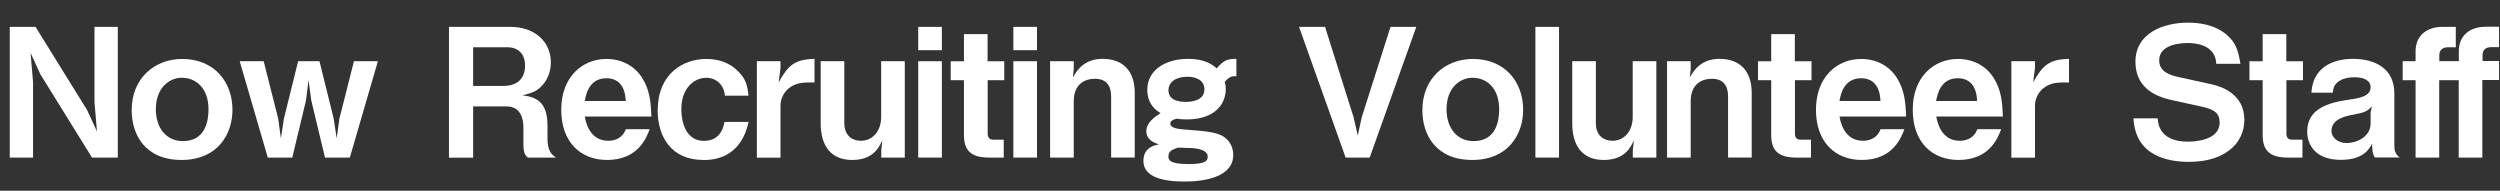
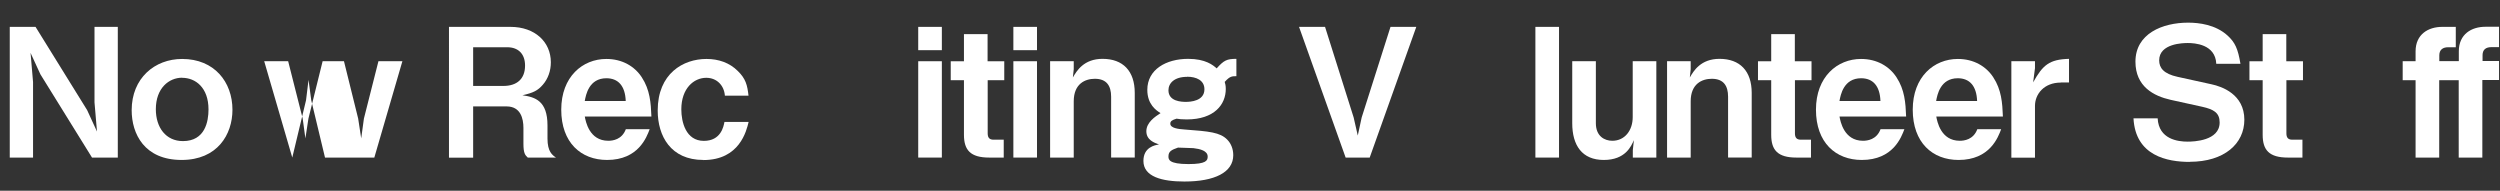
<svg xmlns="http://www.w3.org/2000/svg" id="b" data-name="レイヤー 2" viewBox="0 0 230.69 17.6">
  <rect x="0" y="0" width="230.69" height="17.6" fill="#333333" stroke="none" />
  <defs>
    <style>
      .d {
        fill: #fff;
      }
    </style>
  </defs>
  <g id="c" data-name="レイヤー 1">
    <g>
      <path class="d" d="M8.49,14.54L3.73,6.86l-.91-1.98.23,2.69v6.97H.9V2.48h2.38l4.76,7.68.91,1.98-.23-2.69V2.48h2.15v12.06h-2.38Z" />
      <path class="d" d="M16.76,14.76c-3.44,0-4.61-2.41-4.61-4.59,0-2.96,2.13-4.73,4.66-4.73,2.96,0,4.64,2.12,4.64,4.69,0,2.28-1.39,4.63-4.69,4.63ZM16.81,7.17c-1.22,0-2.43.96-2.43,2.91,0,1.69.93,2.94,2.5,2.94,2.05,0,2.36-1.82,2.36-2.92,0-2.03-1.21-2.92-2.43-2.92Z" />
-       <path class="d" d="M32.25,14.54h-2.26l-1.27-5.29-.25-1.88-.23,1.88-1.27,5.29h-2.26l-2.59-8.89h2.21l1.34,5.29.25,1.83.28-1.83,1.31-5.29h1.97l1.31,5.29.28,1.83.25-1.83,1.34-5.29h2.21l-2.59,8.89Z" />
+       <path class="d" d="M32.25,14.54h-2.26l-1.27-5.29-.25-1.88-.23,1.88-1.27,5.29l-2.59-8.89h2.21l1.34,5.29.25,1.83.28-1.83,1.31-5.29h1.97l1.31,5.29.28,1.83.25-1.83,1.34-5.29h2.21l-2.59,8.89Z" />
      <path class="d" d="M48.7,14.54c-.25-.23-.4-.41-.4-1.29v-1.45c0-.86-.26-1.98-1.55-1.98h-3.09v4.73h-2.23V2.48h5.68c2.25,0,3.72,1.39,3.72,3.27,0,.79-.26,1.52-.74,2.07-.46.53-.86.74-1.88.97,1.17.17,2.31.51,2.31,2.78v1.22c0,1.21.45,1.52.78,1.75h-2.59ZM46.82,4.36h-3.16v3.57h2.79c1.24,0,2-.64,2-1.88,0-1.09-.64-1.69-1.64-1.69Z" />
      <path class="d" d="M53.96,10.74c.08.45.41,2.25,2.17,2.25.4,0,1.26-.1,1.62-1.07h2.2c-.28.74-1.04,2.84-3.93,2.84-2.41,0-4.23-1.6-4.23-4.64s1.97-4.68,4.16-4.68c1.47,0,2.61.68,3.27,1.69.76,1.16.84,2.36.89,3.62h-6.15ZM55.96,7.22c-1.62,0-1.9,1.54-2,2.1h3.78c-.05-1.39-.69-2.1-1.79-2.1Z" />
      <path class="d" d="M64.9,14.76c-3.01,0-4.21-2.21-4.21-4.56,0-3.42,2.36-4.76,4.5-4.76,1.12,0,2.13.35,2.89,1.11.73.71.88,1.29.99,2.28h-2.18c-.07-.94-.74-1.65-1.72-1.65-1.14,0-2.3.97-2.3,2.91,0,1.16.41,2.91,2.08,2.91,1.57,0,1.82-1.32,1.9-1.75h2.23c-.2.83-.83,3.52-4.18,3.52Z" />
-       <path class="d" d="M74.4,7.62c-1.54,0-2.38,1.06-2.38,2.15v4.78h-2.18V5.65h2.18v.64l-.17,1.31c.89-1.6,1.49-2.12,3.31-2.17v2.18h-.76Z" />
-       <path class="d" d="M81.32,14.54v-.69l.1-.92c-.25.56-.78,1.83-2.78,1.83s-2.91-1.34-2.91-3.39v-5.72h2.18v5.72c0,1.21.81,1.62,1.52,1.62,1.16,0,1.88-.97,1.88-2.18v-5.16h2.18v8.89h-2.18Z" />
      <path class="d" d="M84.73,4.63v-2.15h2.18v2.15h-2.18ZM84.73,14.54V5.65h2.18v8.89h-2.18Z" />
      <path class="d" d="M91.14,7.4v4.91c0,.4.17.58.54.58h.94v1.65h-1.34c-1.73,0-2.33-.69-2.33-2.1v-5.04h-1.22v-1.75h1.22v-2.5h2.18v2.5h1.54v1.75h-1.54Z" />
      <path class="d" d="M93.51,4.63v-2.15h2.18v2.15h-2.18ZM93.51,14.54V5.65h2.18v8.89h-2.18Z" />
      <path class="d" d="M102.53,14.54v-5.62c0-.99-.41-1.65-1.5-1.65-.89,0-1.95.45-1.95,2.08v5.19h-2.18V5.65h2.18v.74l-.08.76c.35-.61,1.01-1.72,2.74-1.72,1.88,0,2.97,1.12,2.97,3.14v5.97h-2.18Z" />
      <path class="d" d="M113.01,7.55c.05.17.1.35.1.66,0,1.42-1.04,2.81-3.6,2.81-.48,0-.71-.03-.94-.07-.41.12-.58.23-.58.46,0,.41.73.5,1.32.54,2.28.17,3.27.26,3.93.93.35.35.56.86.56,1.44,0,1.59-1.73,2.43-4.51,2.43-2.08,0-3.78-.45-3.78-1.9,0-1.27,1.06-1.46,1.44-1.52-.43-.15-1.17-.41-1.17-1.22s.81-1.35,1.31-1.67c-.41-.26-1.22-.81-1.22-2.15,0-1.88,1.74-2.86,3.77-2.86,1.6,0,2.3.58,2.63.88.66-.74.93-.88,1.82-.88v1.6c-.4,0-.6,0-1.06.51ZM109.54,7.09c-1.17,0-1.72.58-1.72,1.24,0,1.04,1.22,1.07,1.62,1.07s1.7-.07,1.7-1.16c0-.84-.76-1.16-1.6-1.16ZM110.12,13.67c-.2-.02-1.21-.03-1.42-.05-.6.21-.88.35-.88.81,0,.28.02.71,1.85.71,1.64,0,1.77-.33,1.77-.69,0-.54-.71-.71-1.32-.78Z" />
      <path class="d" d="M126.4,14.54h-2.23l-4.3-12.06h2.4l2.64,8.36.38,1.67.36-1.67,2.66-8.36h2.38l-4.3,12.06Z" />
-       <path class="d" d="M135.86,14.76c-3.44,0-4.61-2.41-4.61-4.59,0-2.96,2.13-4.73,4.66-4.73,2.96,0,4.64,2.12,4.64,4.69,0,2.28-1.39,4.63-4.69,4.63ZM135.91,7.17c-1.22,0-2.43.96-2.43,2.91,0,1.69.93,2.94,2.5,2.94,2.05,0,2.36-1.82,2.36-2.92,0-2.03-1.21-2.92-2.43-2.92Z" />
      <path class="d" d="M141.68,14.54V2.48h2.18v12.06h-2.18Z" />
      <path class="d" d="M150.67,14.54v-.69l.1-.92c-.25.56-.78,1.83-2.78,1.83s-2.91-1.34-2.91-3.39v-5.72h2.18v5.72c0,1.21.81,1.62,1.52,1.62,1.16,0,1.88-.97,1.88-2.18v-5.16h2.18v8.89h-2.18Z" />
      <path class="d" d="M159.46,14.54v-5.62c0-.99-.41-1.65-1.5-1.65-.89,0-1.95.45-1.95,2.08v5.19h-2.18V5.65h2.18v.74l-.08.76c.35-.61,1.01-1.72,2.74-1.72,1.88,0,2.97,1.12,2.97,3.14v5.97h-2.18Z" />
      <path class="d" d="M165.63,7.4v4.91c0,.4.17.58.54.58h.94v1.65h-1.34c-1.73,0-2.33-.69-2.33-2.1v-5.04h-1.22v-1.75h1.22v-2.5h2.18v2.5h1.54v1.75h-1.54Z" />
      <path class="d" d="M169.74,10.74c.08.45.41,2.25,2.17,2.25.4,0,1.26-.1,1.62-1.07h2.2c-.28.74-1.04,2.84-3.93,2.84-2.41,0-4.23-1.6-4.23-4.64s1.97-4.68,4.16-4.68c1.47,0,2.61.68,3.27,1.69.76,1.16.84,2.36.89,3.62h-6.15ZM171.74,7.22c-1.62,0-1.9,1.54-2,2.1h3.78c-.05-1.39-.69-2.1-1.79-2.1Z" />
      <path class="d" d="M178.67,10.74c.08.45.41,2.25,2.17,2.25.4,0,1.26-.1,1.62-1.07h2.2c-.28.74-1.04,2.84-3.93,2.84-2.41,0-4.23-1.6-4.23-4.64s1.97-4.68,4.16-4.68c1.47,0,2.61.68,3.27,1.69.76,1.16.84,2.36.89,3.62h-6.15ZM180.66,7.22c-1.62,0-1.9,1.54-2,2.1h3.78c-.05-1.39-.69-2.1-1.79-2.1Z" />
      <path class="d" d="M190.16,7.62c-1.54,0-2.38,1.06-2.38,2.15v4.78h-2.18V5.65h2.18v.64l-.17,1.31c.89-1.6,1.49-2.12,3.31-2.17v2.18h-.76Z" />
      <path class="d" d="M202.06,14.94c-2.07,0-5.01-.56-5.19-4.02h2.23c.1,1.93,1.87,2.15,2.76,2.15.56,0,2.96-.07,2.96-1.77,0-.88-.53-1.21-1.62-1.45l-2.91-.64c-1.55-.35-3.24-1.22-3.24-3.52,0-2.59,2.5-3.6,4.86-3.6,1.01,0,2.53.18,3.64,1.19.69.63.96,1.21,1.19,2.61h-2.23c-.08-1.82-2.02-1.92-2.63-1.92-.4,0-2.64.03-2.64,1.6,0,.69.41,1.24,1.7,1.52l3.14.69c.93.2,3.02.91,3.02,3.27,0,2.21-1.85,3.88-5.04,3.88Z" />
      <path class="d" d="M210.98,7.4v4.91c0,.4.17.58.54.58h.94v1.65h-1.34c-1.73,0-2.33-.69-2.33-2.1v-5.04h-1.22v-1.75h1.22v-2.5h2.18v2.5h1.54v1.75h-1.54Z" />
-       <path class="d" d="M219.15,14.54c-.25-.33-.26-.91-.26-1.29-.25.48-.79,1.5-2.88,1.5-2.45,0-3.11-1.49-3.11-2.61,0-2.05,1.83-2.66,3.82-2.94.96-.13,2.03-.31,2.03-1.14,0-.71-.76-.93-1.44-.93-.2,0-1.14-.02-1.7.54-.25.25-.3.45-.35.88h-1.97c.17-2.76,2.63-3.12,3.82-3.12,2.05,0,3.83.89,3.83,3.19v4.89c0,.31.07.74.5,1.02h-2.3ZM217.19,10.58c-.83.13-2.05.43-2.05,1.5,0,.63.61,1.12,1.4,1.12.89,0,2.21-.56,2.21-1.8v-1.01l.12-.58c-.38.45-.74.6-1.69.76Z" />
      <path class="d" d="M229.06,7.4v7.14h-2.18v-7.14h-1.8v7.14h-2.18v-7.14h-1.19v-1.75h1.19v-.91c0-1.59,1.19-2.26,2.45-2.26h1.26v1.88h-.71c-.48,0-.81.23-.81.74v.54h1.8v-.91c0-1.59,1.19-2.26,2.45-2.26h1.26v1.88h-.71c-.5,0-.81.23-.81.74v.54h1.52v1.75h-1.52Z" />
    </g>
  </g>
</svg>